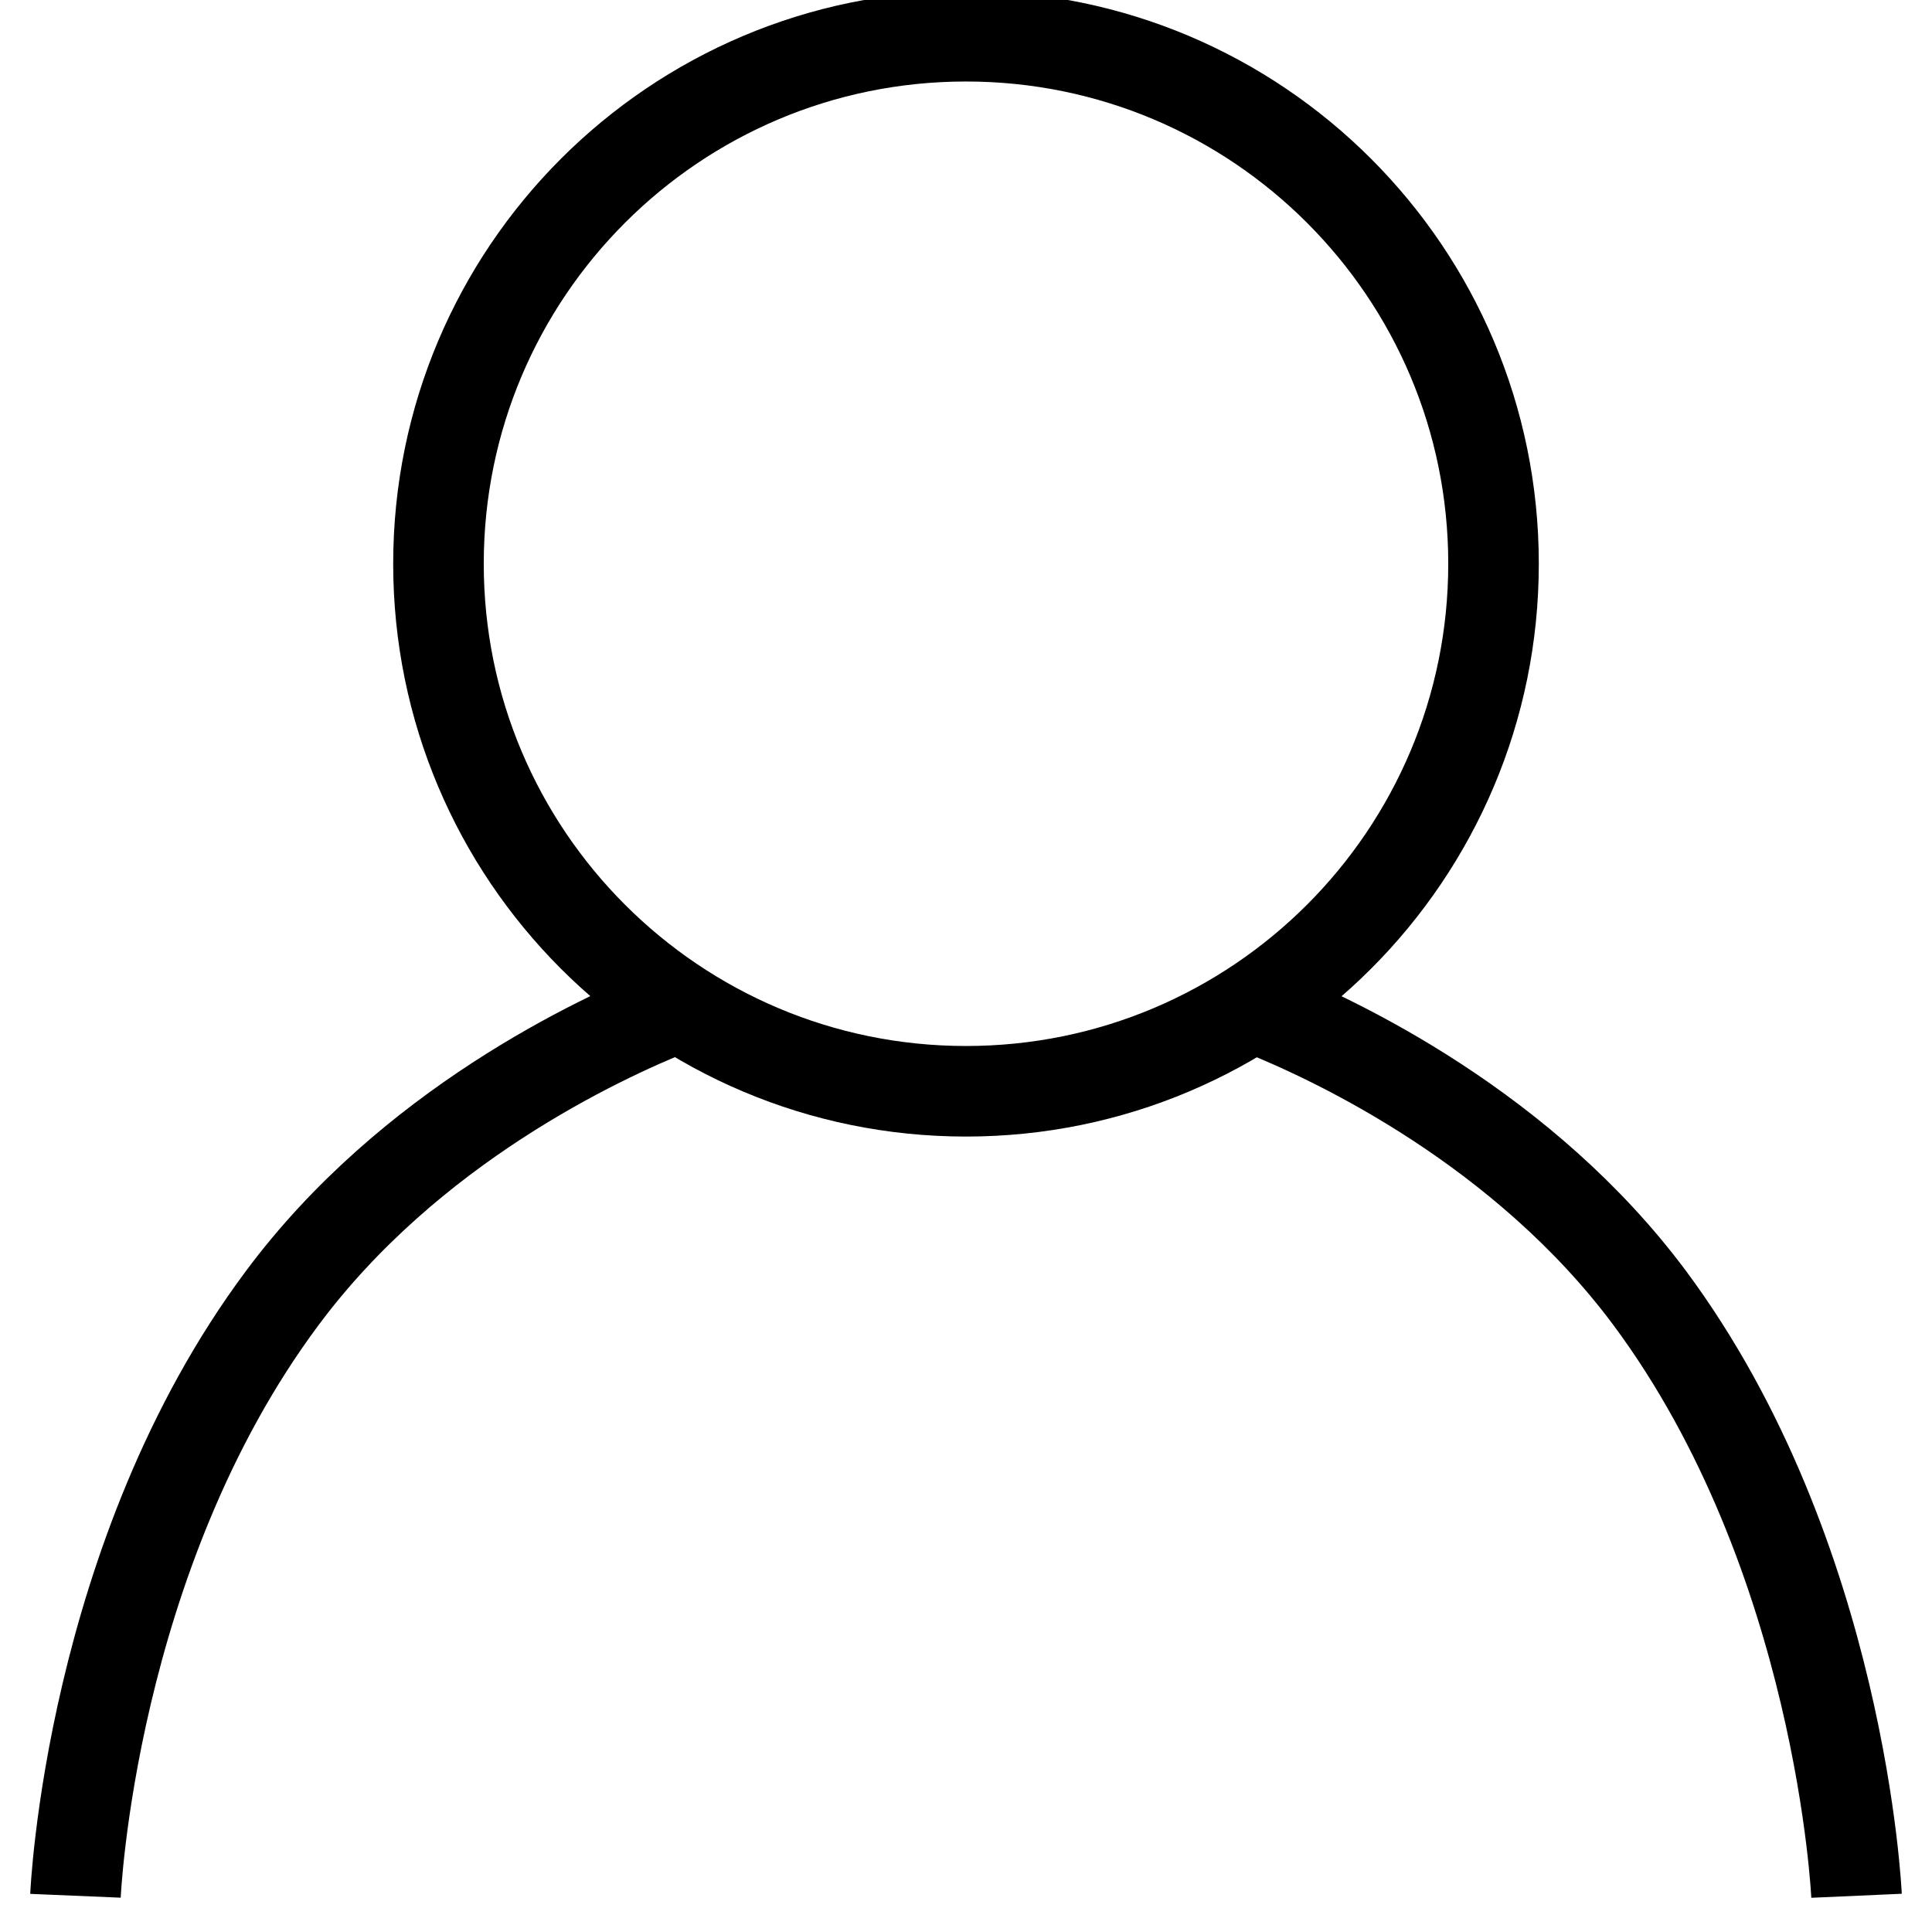
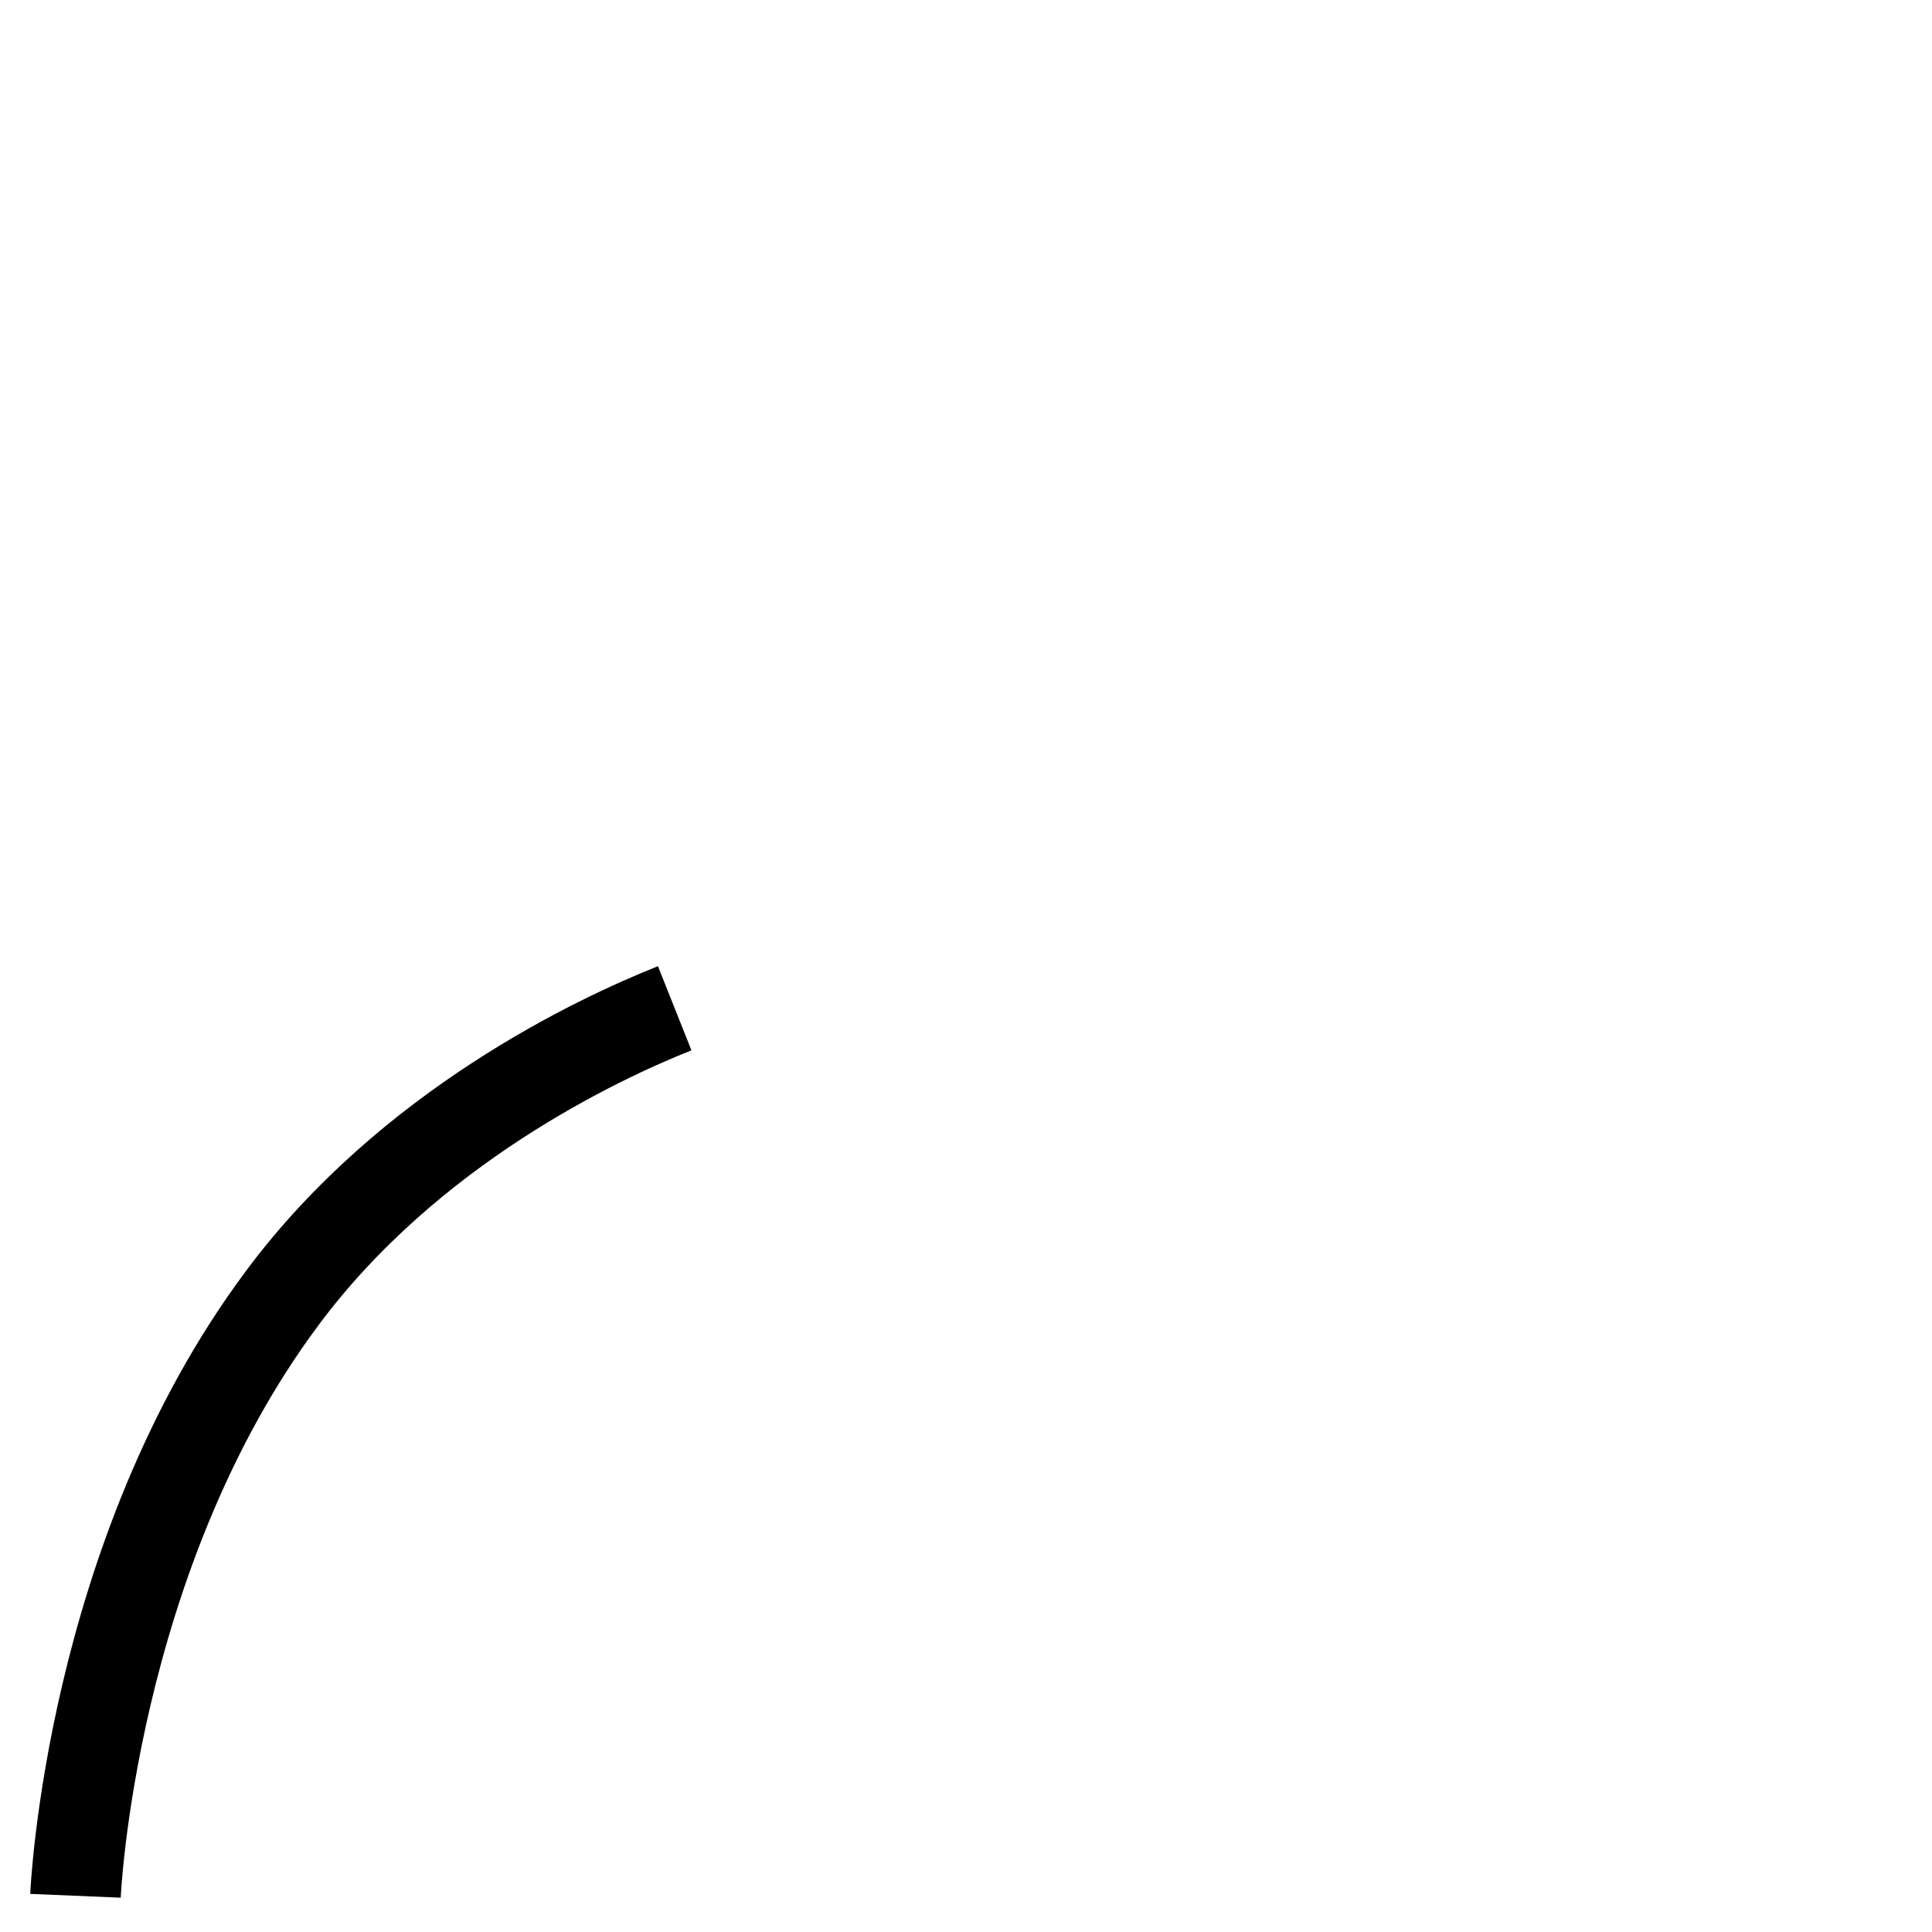
<svg xmlns="http://www.w3.org/2000/svg" version="1.1" x="0px" y="0px" viewBox="0 0 256 256" enable-background="new 0 0 256 256" xml:space="preserve">
  <g>
    <g>
-       <path stroke-width="12" fill-opacity="0" stroke="#000000" d="M197.9,74.7c0,38.6-31.3,69.9-69.9,69.9c-38.6,0-69.9-31.3-69.9-69.9c0-38.6,31.3-69.9,69.9-69.9C166.6,4.8,197.9,36.1,197.9,74.7z" />
      <path stroke-width="12" fill-opacity="0" stroke="#000000" d="M89.4,133.6c-10.3,4.1-35.2,15.8-52,38.4C11.9,206.2,10,251.2,10,251.2" />
-       <path stroke-width="12" fill-opacity="0" stroke="#000000" d="M167,133.8c10.5,4.2,35,15.9,51.6,38.2c25.4,34.2,27.4,79.2,27.4,79.2" />
    </g>
  </g>
</svg>